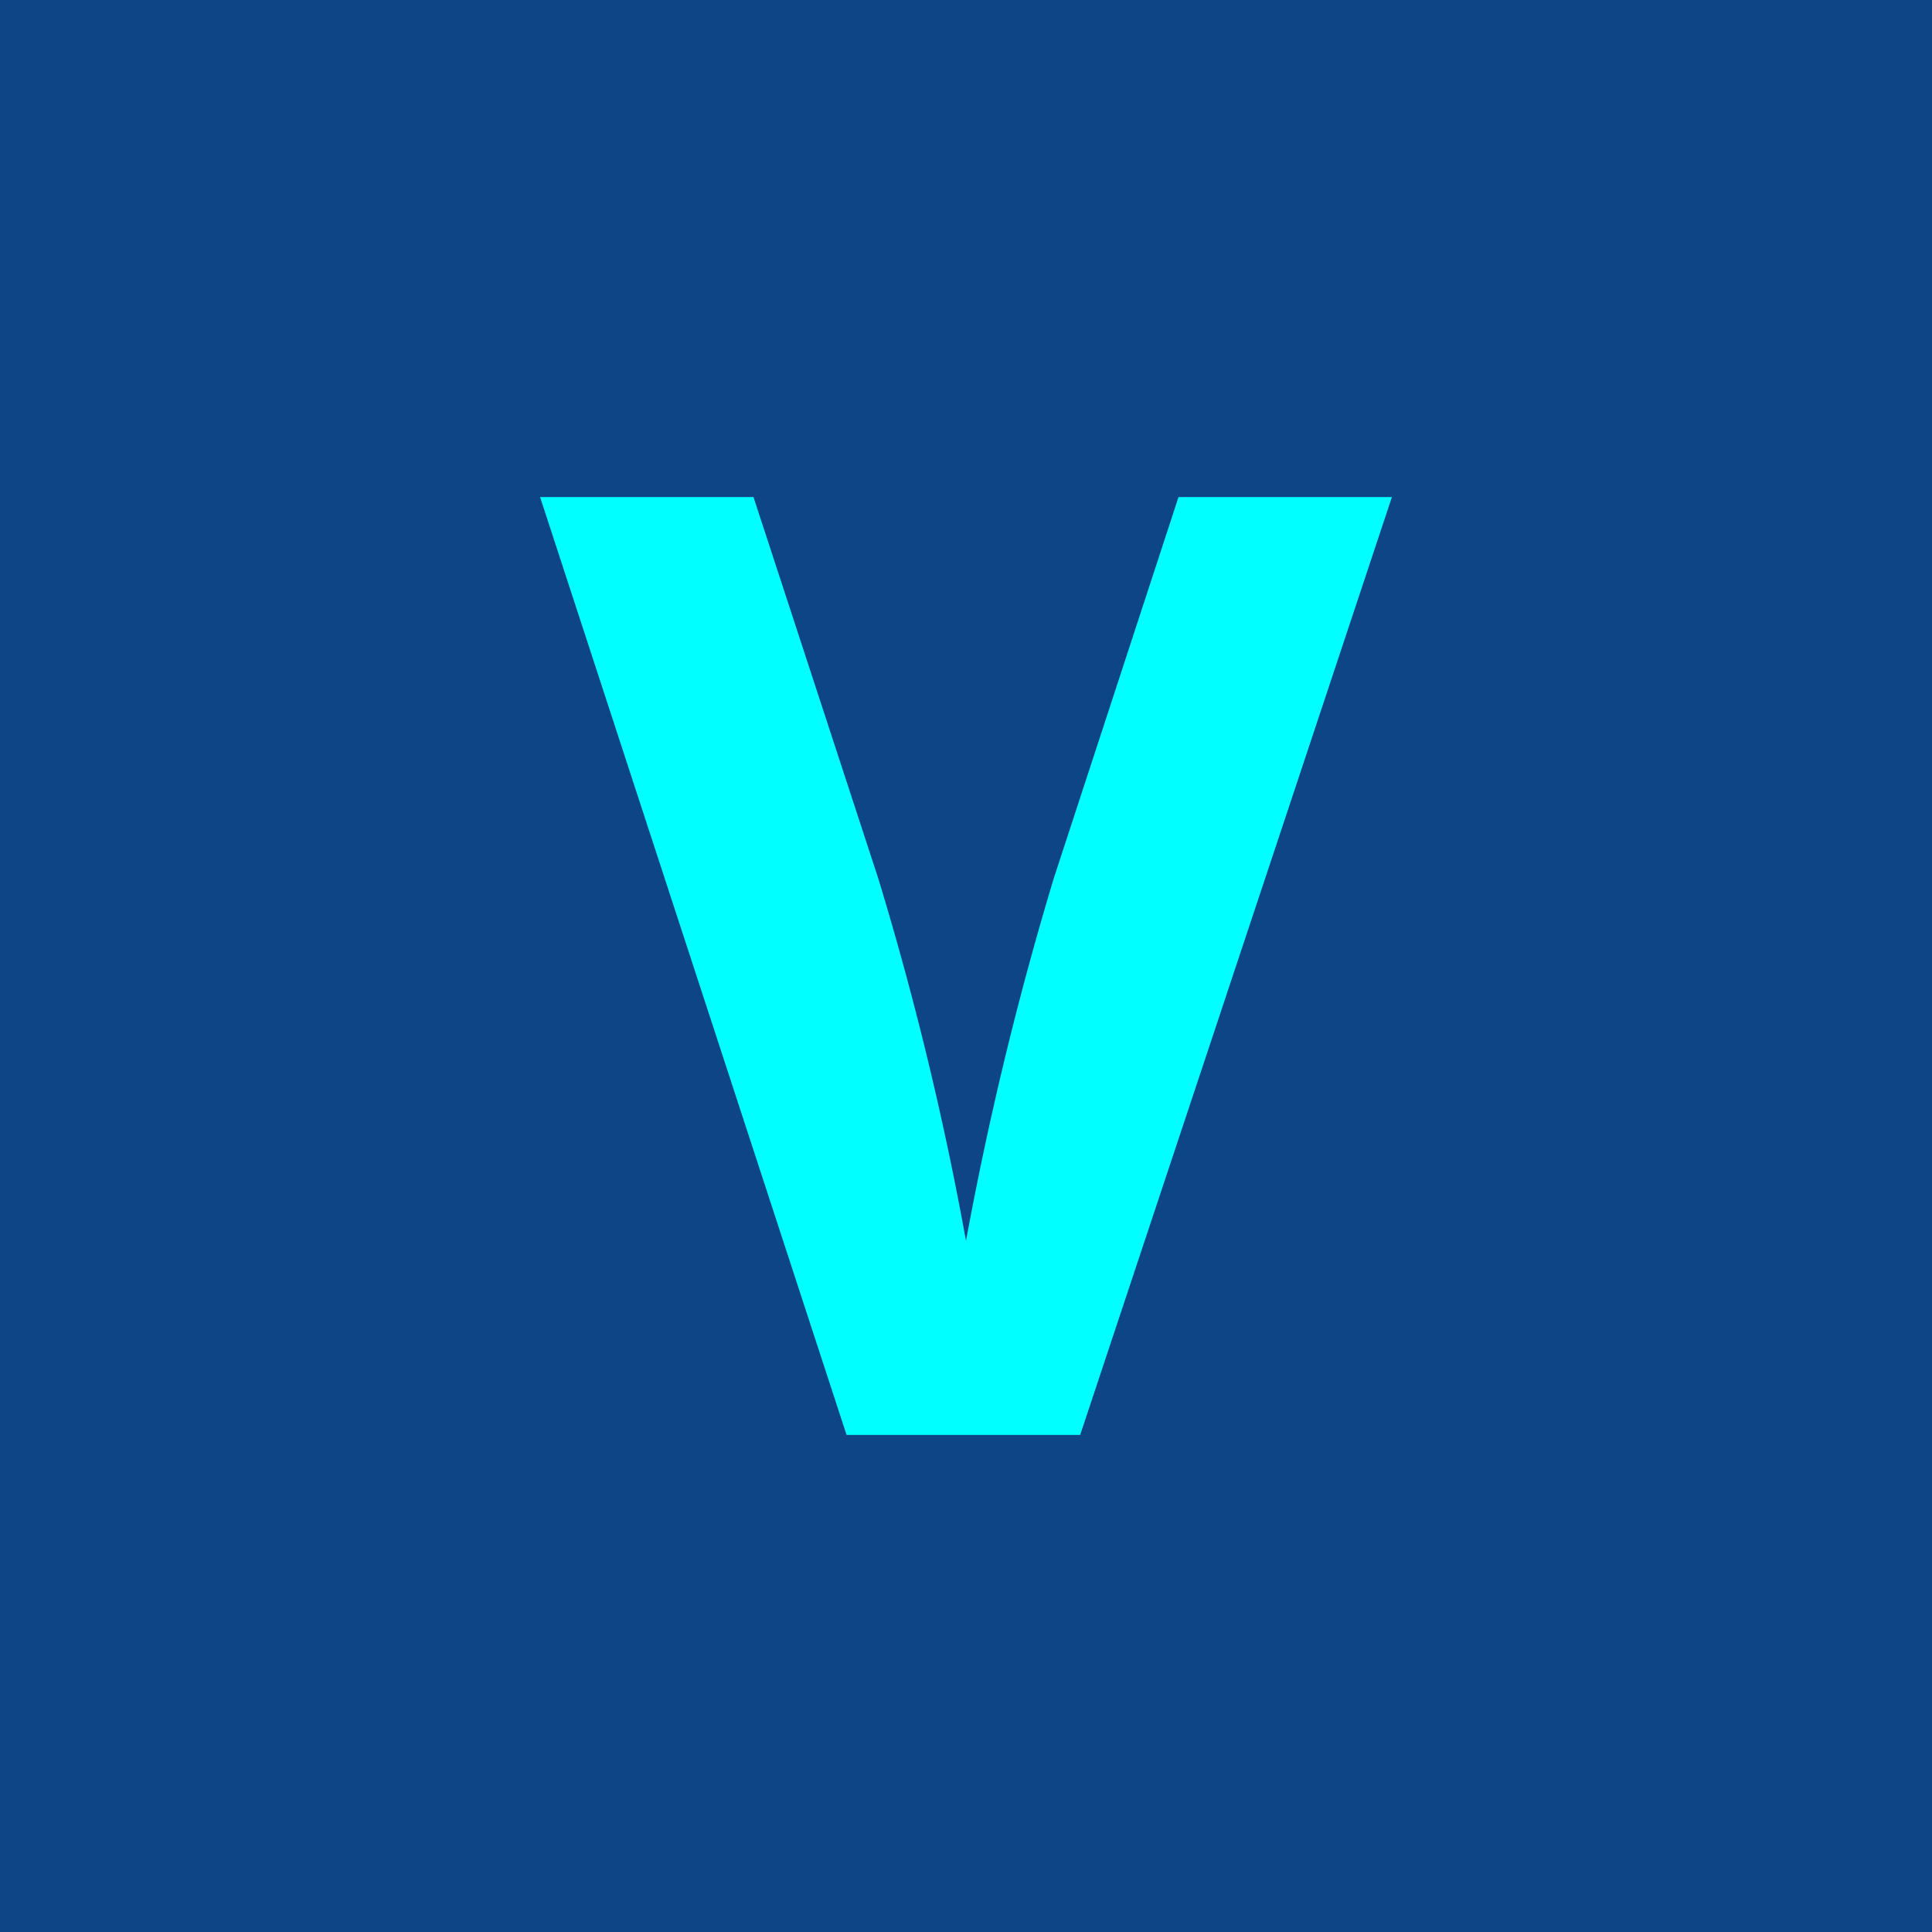
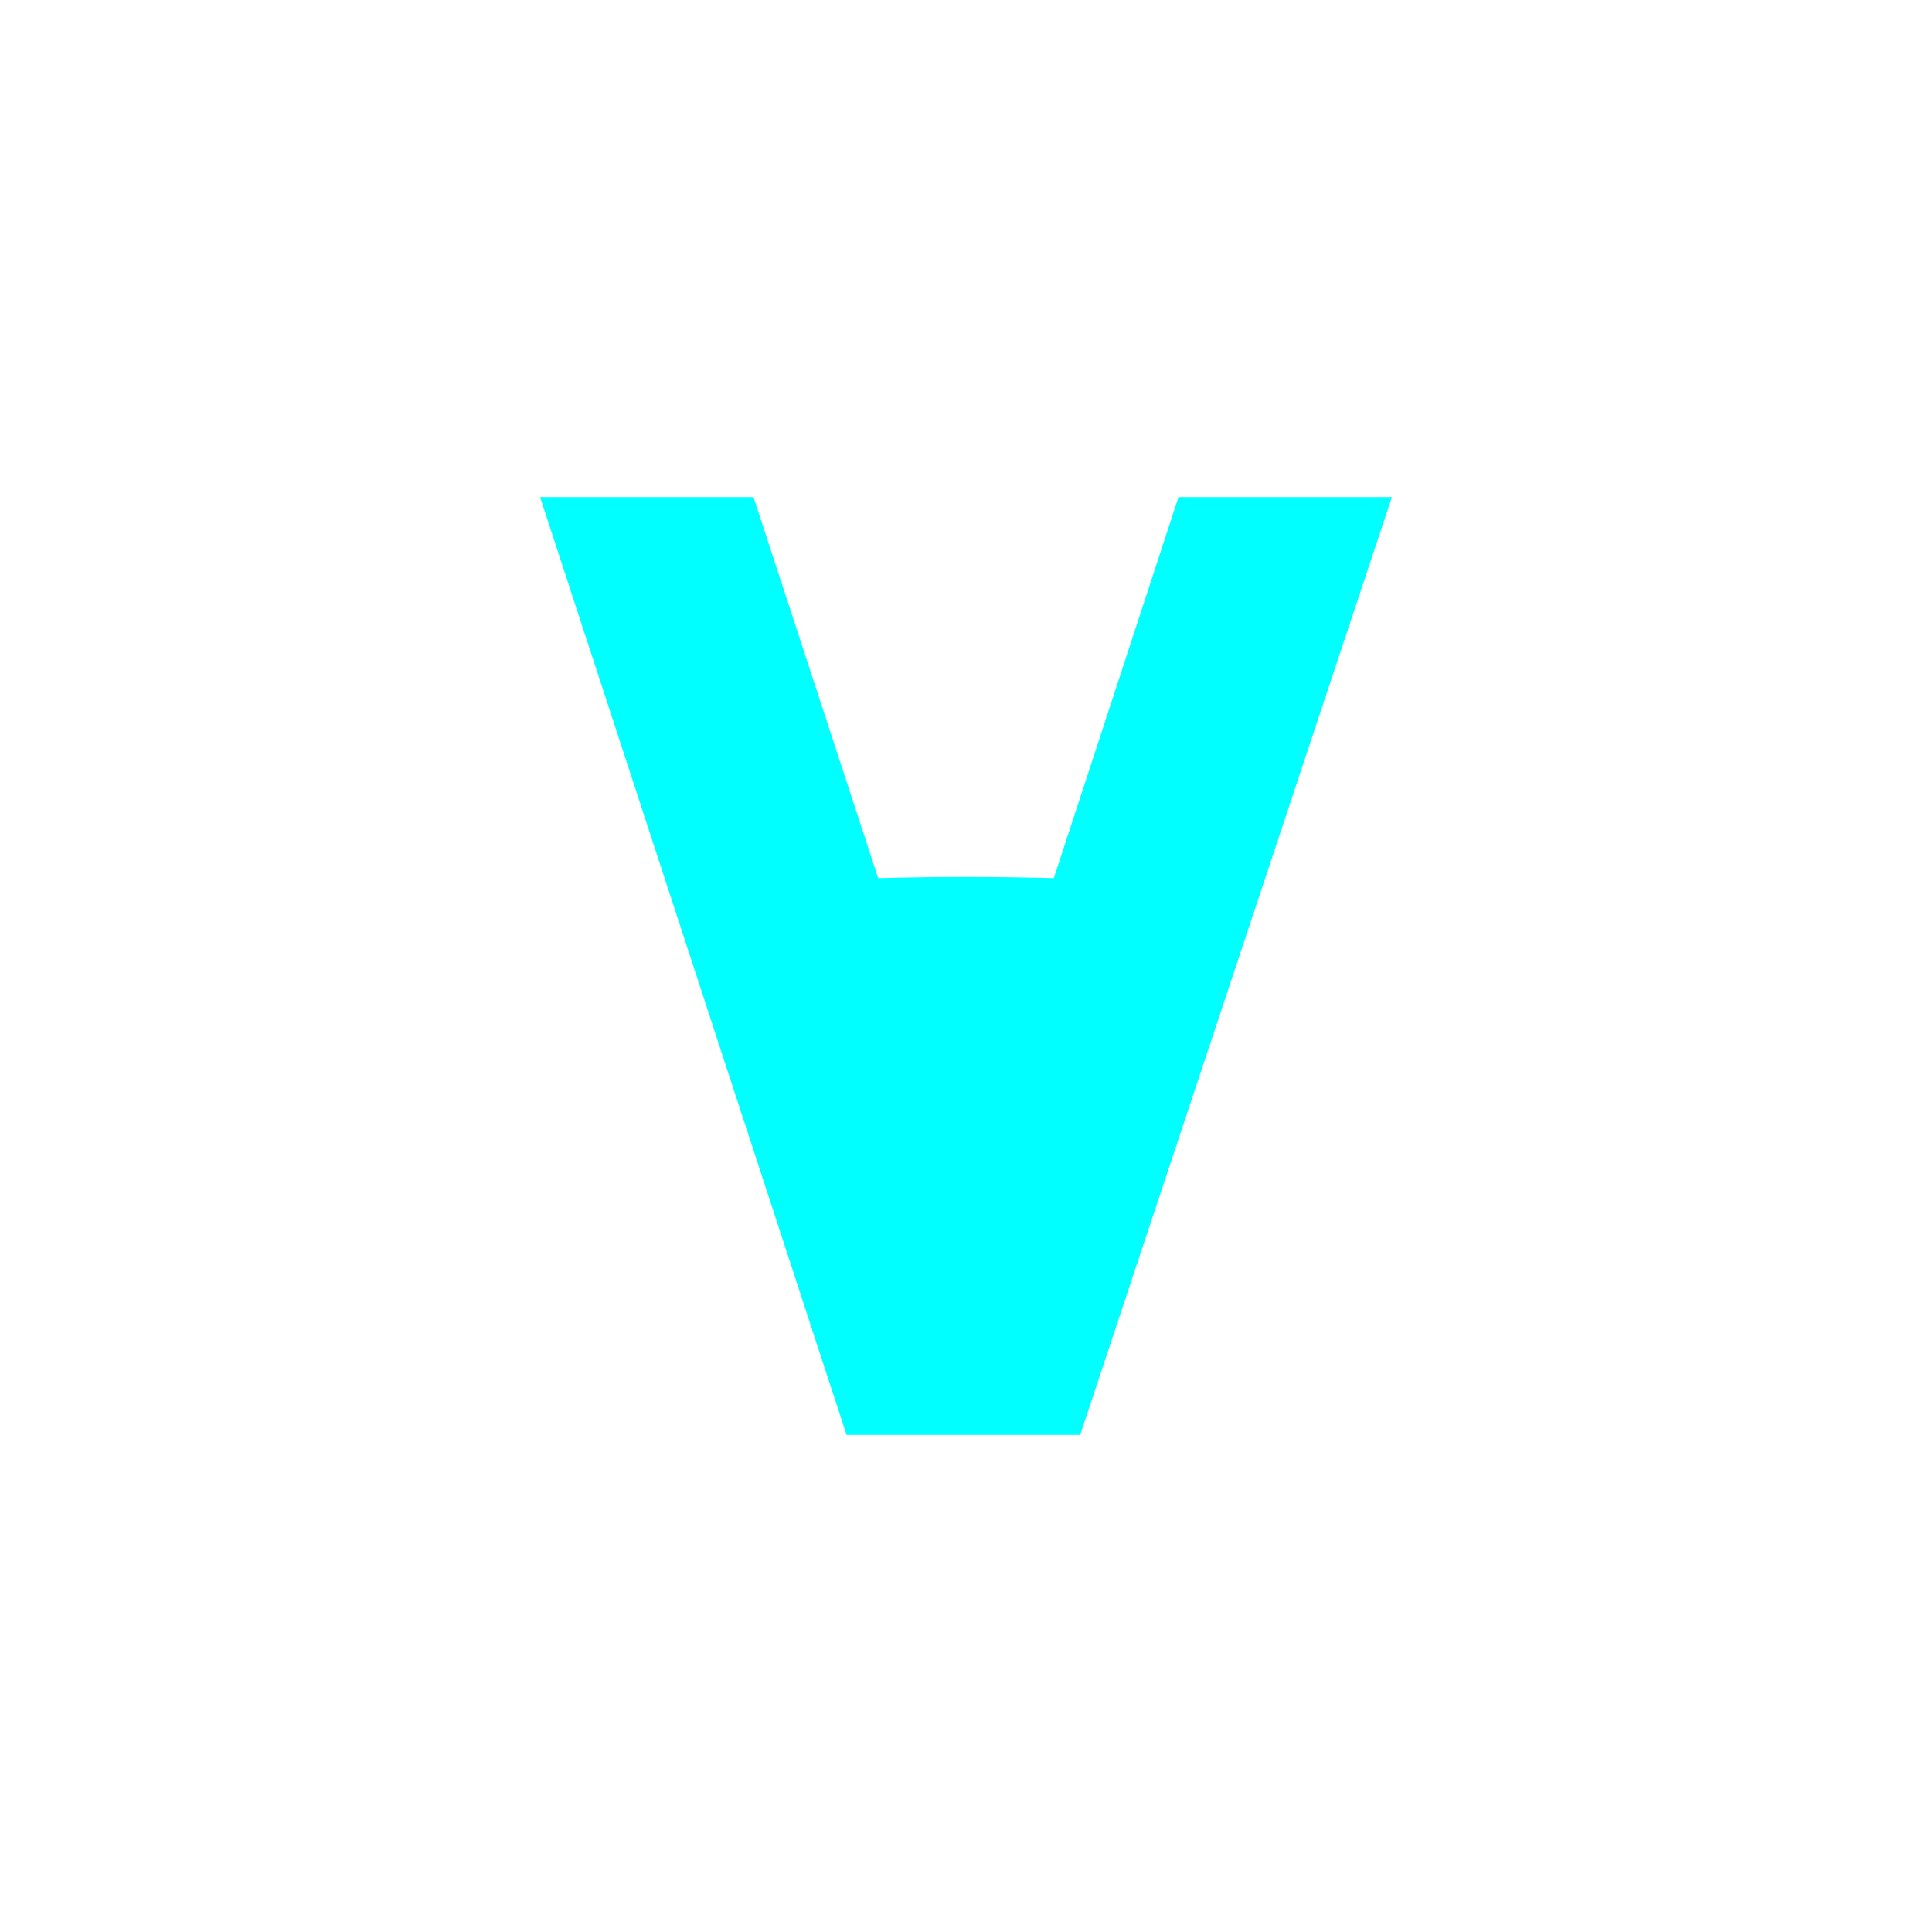
<svg xmlns="http://www.w3.org/2000/svg" viewBox="0 0 22 22">
  <defs>
    <style>.cls-1{fill:#0e4586;}.cls-2{fill:aqua;}</style>
  </defs>
  <title>Asset 20</title>
  <g id="Layer_2" data-name="Layer 2">
    <g id="Layer_1-2" data-name="Layer 1">
-       <rect class="cls-1" width="22" height="22" />
-       <path class="cls-2" d="M15.85,5.66H13.42L12,10a38.27,38.27,0,0,0-1,4.13A36.48,36.48,0,0,0,10,10L8.58,5.66H6.15L9.64,16.34H12.3Z" />
+       <path class="cls-2" d="M15.85,5.66H13.42L12,10A36.48,36.48,0,0,0,10,10L8.58,5.66H6.15L9.64,16.34H12.3Z" />
    </g>
  </g>
</svg>